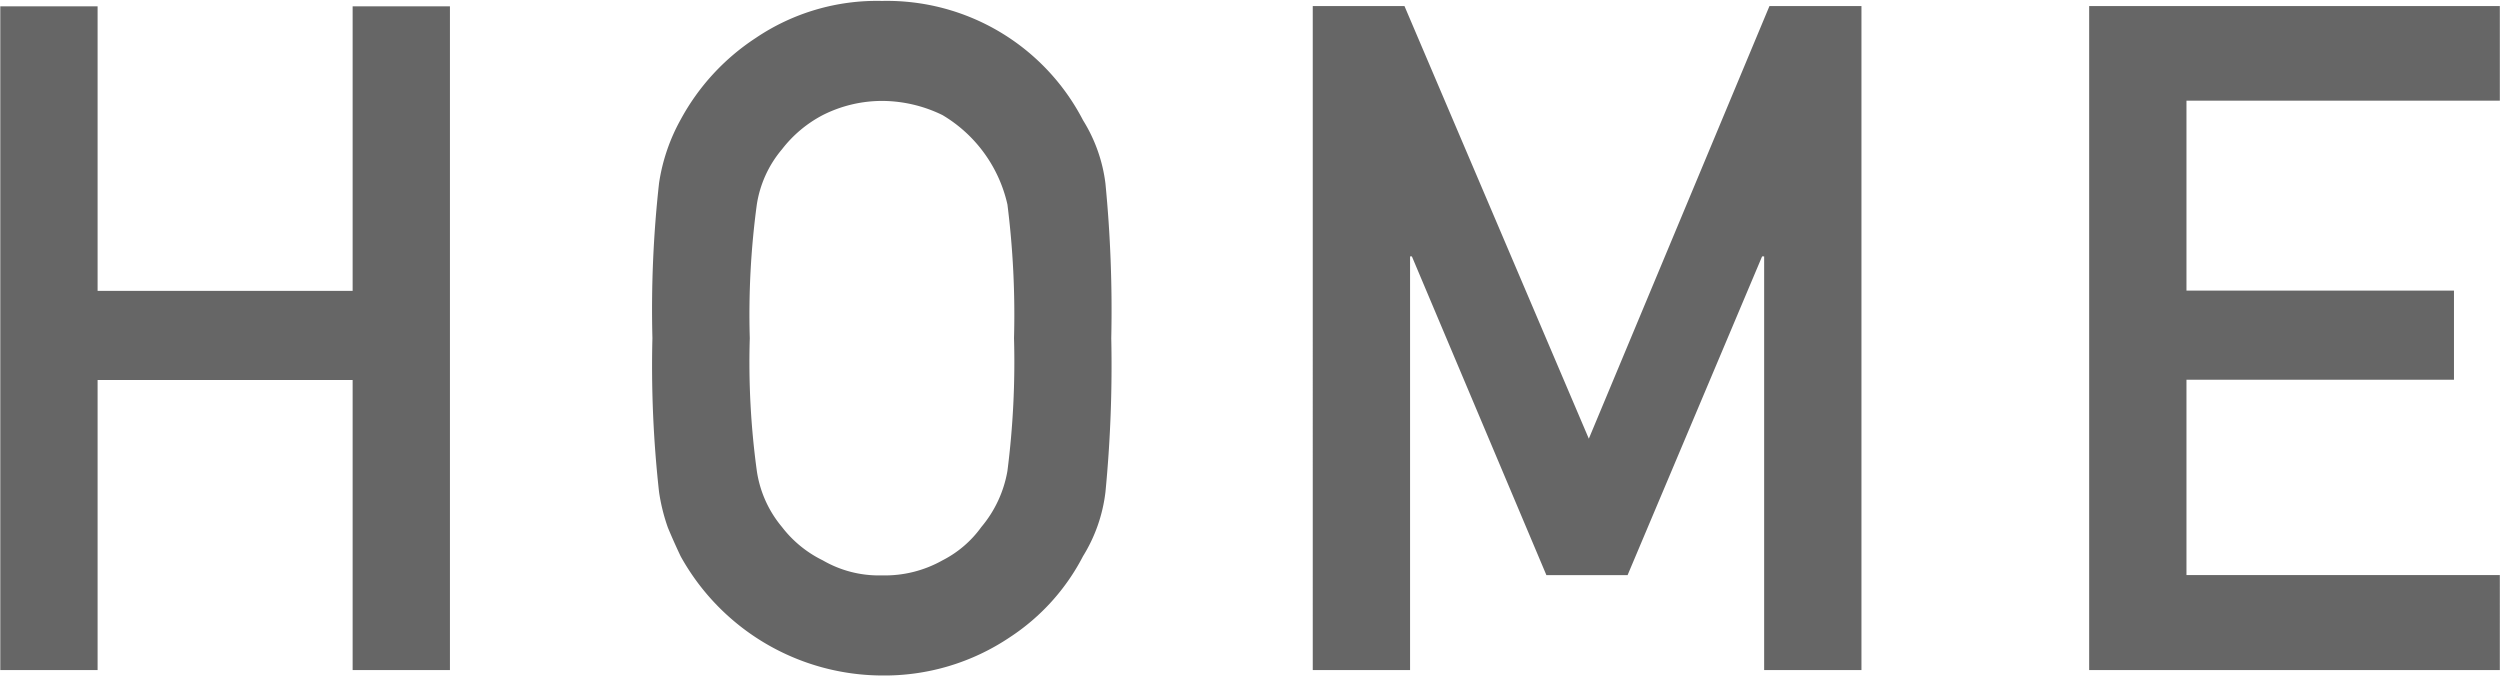
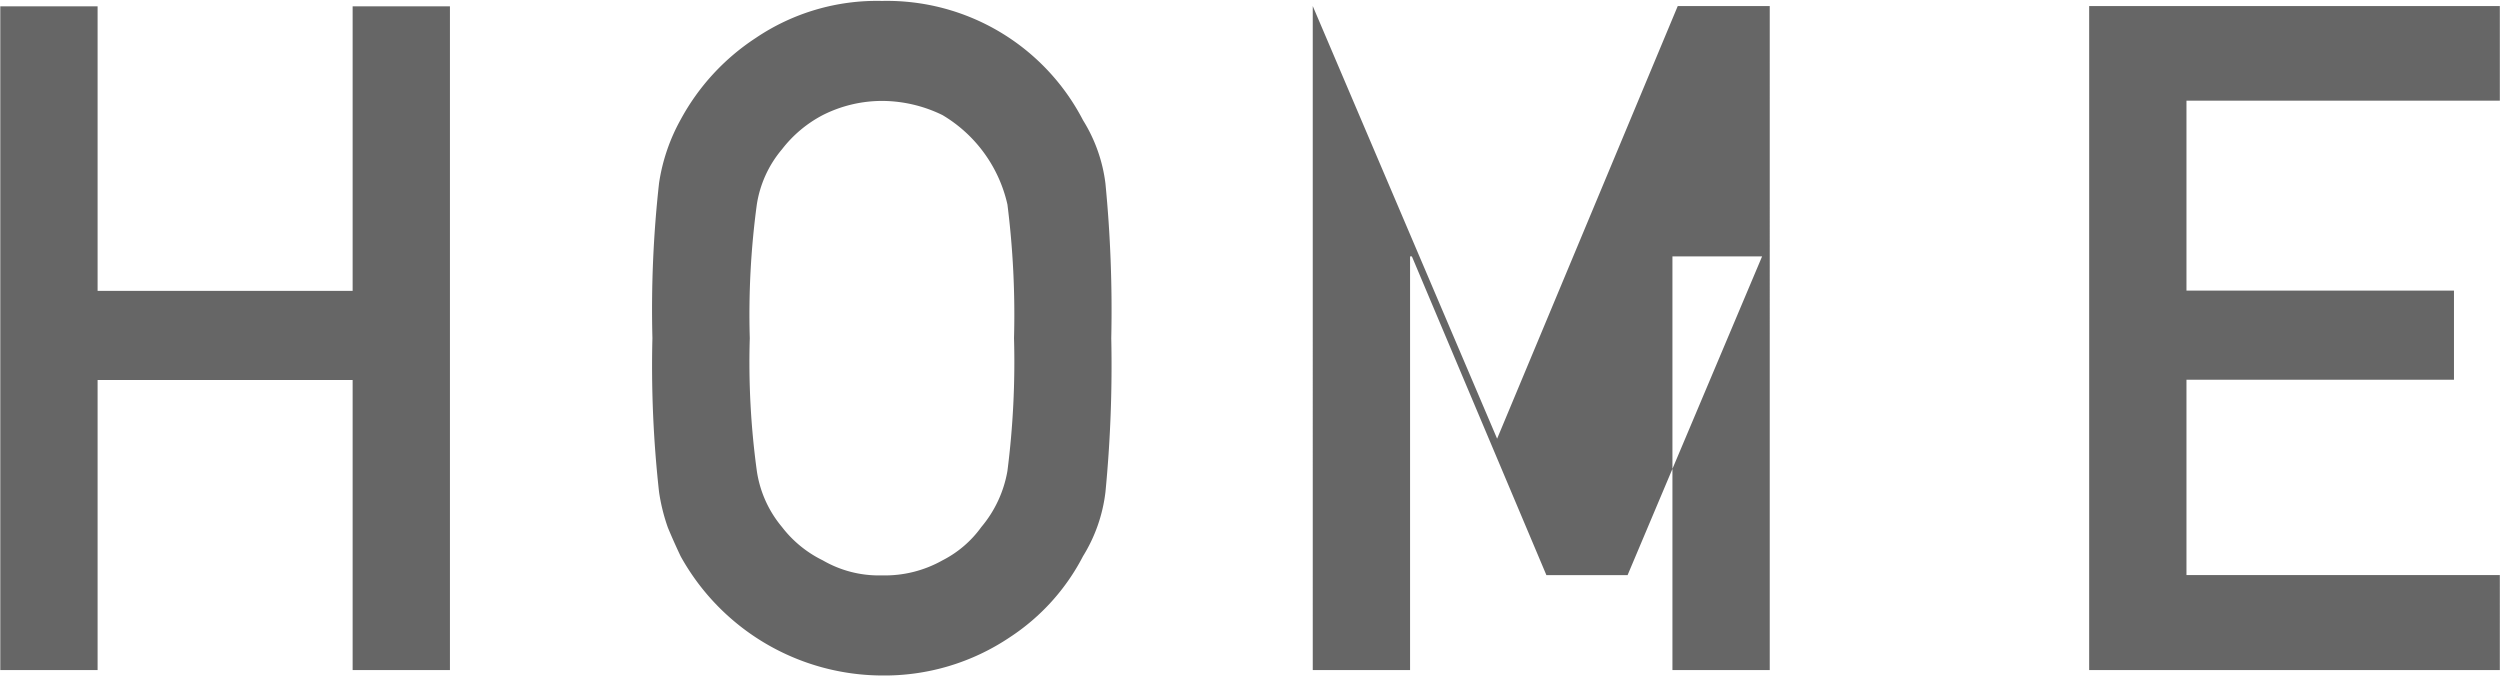
<svg xmlns="http://www.w3.org/2000/svg" width="42.906" height="11.594" viewBox="0 0 42.906 11.594">
  <defs>
    <style>
      .cls-1 {
        fill: #666;
        fill-rule: evenodd;
      }
    </style>
  </defs>
-   <path id="header_home.svg" class="cls-1" d="M442.99,93.522h-4.377V98.5h-1.67V87.109h1.67v4.883h4.377V87.109h1.67V98.5h-1.67V93.522Zm5.145-.718a19.618,19.618,0,0,1,.114-2.662,3.219,3.219,0,0,1,.37-1.088,3.875,3.875,0,0,1,1.286-1.4,3.715,3.715,0,0,1,2.171-.638,3.789,3.789,0,0,1,3.449,2.047,2.669,2.669,0,0,1,.385,1.086,22.475,22.475,0,0,1,.1,2.656,22.515,22.515,0,0,1-.1,2.641,2.688,2.688,0,0,1-.385,1.1,3.678,3.678,0,0,1-1.256,1.391,3.849,3.849,0,0,1-2.193.656,3.968,3.968,0,0,1-3.457-2.047q-0.122-.258-0.219-0.492a3.228,3.228,0,0,1-.151-0.609,19.575,19.575,0,0,1-.114-2.641h0Zm1.671,0a13.744,13.744,0,0,0,.121,2.278,1.933,1.933,0,0,0,.432.963,1.974,1.974,0,0,0,.7.572,1.918,1.918,0,0,0,1.016.258,2.012,2.012,0,0,0,1.038-.258,1.859,1.859,0,0,0,.667-0.572,2.028,2.028,0,0,0,.448-0.963,14.789,14.789,0,0,0,.113-2.278,15.133,15.133,0,0,0-.113-2.294,2.395,2.395,0,0,0-1.115-1.535,2.375,2.375,0,0,0-1.038-.243,2.26,2.26,0,0,0-1.016.243,2.132,2.132,0,0,0-.7.587,1.92,1.92,0,0,0-.432.947,14.065,14.065,0,0,0-.121,2.294h0Zm9.662-5.7h1.574l3.164,7.425,3.1-7.425h1.579V98.5h-1.67V91.4H467.18l-2.309,5.471h-1.393L461.169,91.4h-0.031v7.1h-1.67V87.109Zm13.325,0h7.048v1.624h-5.378v3.259h4.591v1.53h-4.591v3.353h5.378V98.5h-7.048V87.109Z" transform="translate(-436.938 -87)" />
+   <path id="header_home.svg" class="cls-1" d="M442.99,93.522h-4.377V98.5h-1.67V87.109h1.67v4.883h4.377V87.109h1.67V98.5h-1.67V93.522Zm5.145-.718a19.618,19.618,0,0,1,.114-2.662,3.219,3.219,0,0,1,.37-1.088,3.875,3.875,0,0,1,1.286-1.4,3.715,3.715,0,0,1,2.171-.638,3.789,3.789,0,0,1,3.449,2.047,2.669,2.669,0,0,1,.385,1.086,22.475,22.475,0,0,1,.1,2.656,22.515,22.515,0,0,1-.1,2.641,2.688,2.688,0,0,1-.385,1.1,3.678,3.678,0,0,1-1.256,1.391,3.849,3.849,0,0,1-2.193.656,3.968,3.968,0,0,1-3.457-2.047q-0.122-.258-0.219-0.492a3.228,3.228,0,0,1-.151-0.609,19.575,19.575,0,0,1-.114-2.641h0Zm1.671,0a13.744,13.744,0,0,0,.121,2.278,1.933,1.933,0,0,0,.432.963,1.974,1.974,0,0,0,.7.572,1.918,1.918,0,0,0,1.016.258,2.012,2.012,0,0,0,1.038-.258,1.859,1.859,0,0,0,.667-0.572,2.028,2.028,0,0,0,.448-0.963,14.789,14.789,0,0,0,.113-2.278,15.133,15.133,0,0,0-.113-2.294,2.395,2.395,0,0,0-1.115-1.535,2.375,2.375,0,0,0-1.038-.243,2.26,2.26,0,0,0-1.016.243,2.132,2.132,0,0,0-.7.587,1.92,1.92,0,0,0-.432.947,14.065,14.065,0,0,0-.121,2.294h0Zm9.662-5.7l3.164,7.425,3.1-7.425h1.579V98.5h-1.67V91.4H467.18l-2.309,5.471h-1.393L461.169,91.4h-0.031v7.1h-1.67V87.109Zm13.325,0h7.048v1.624h-5.378v3.259h4.591v1.53h-4.591v3.353h5.378V98.5h-7.048V87.109Z" transform="translate(-436.938 -87)" />
</svg>